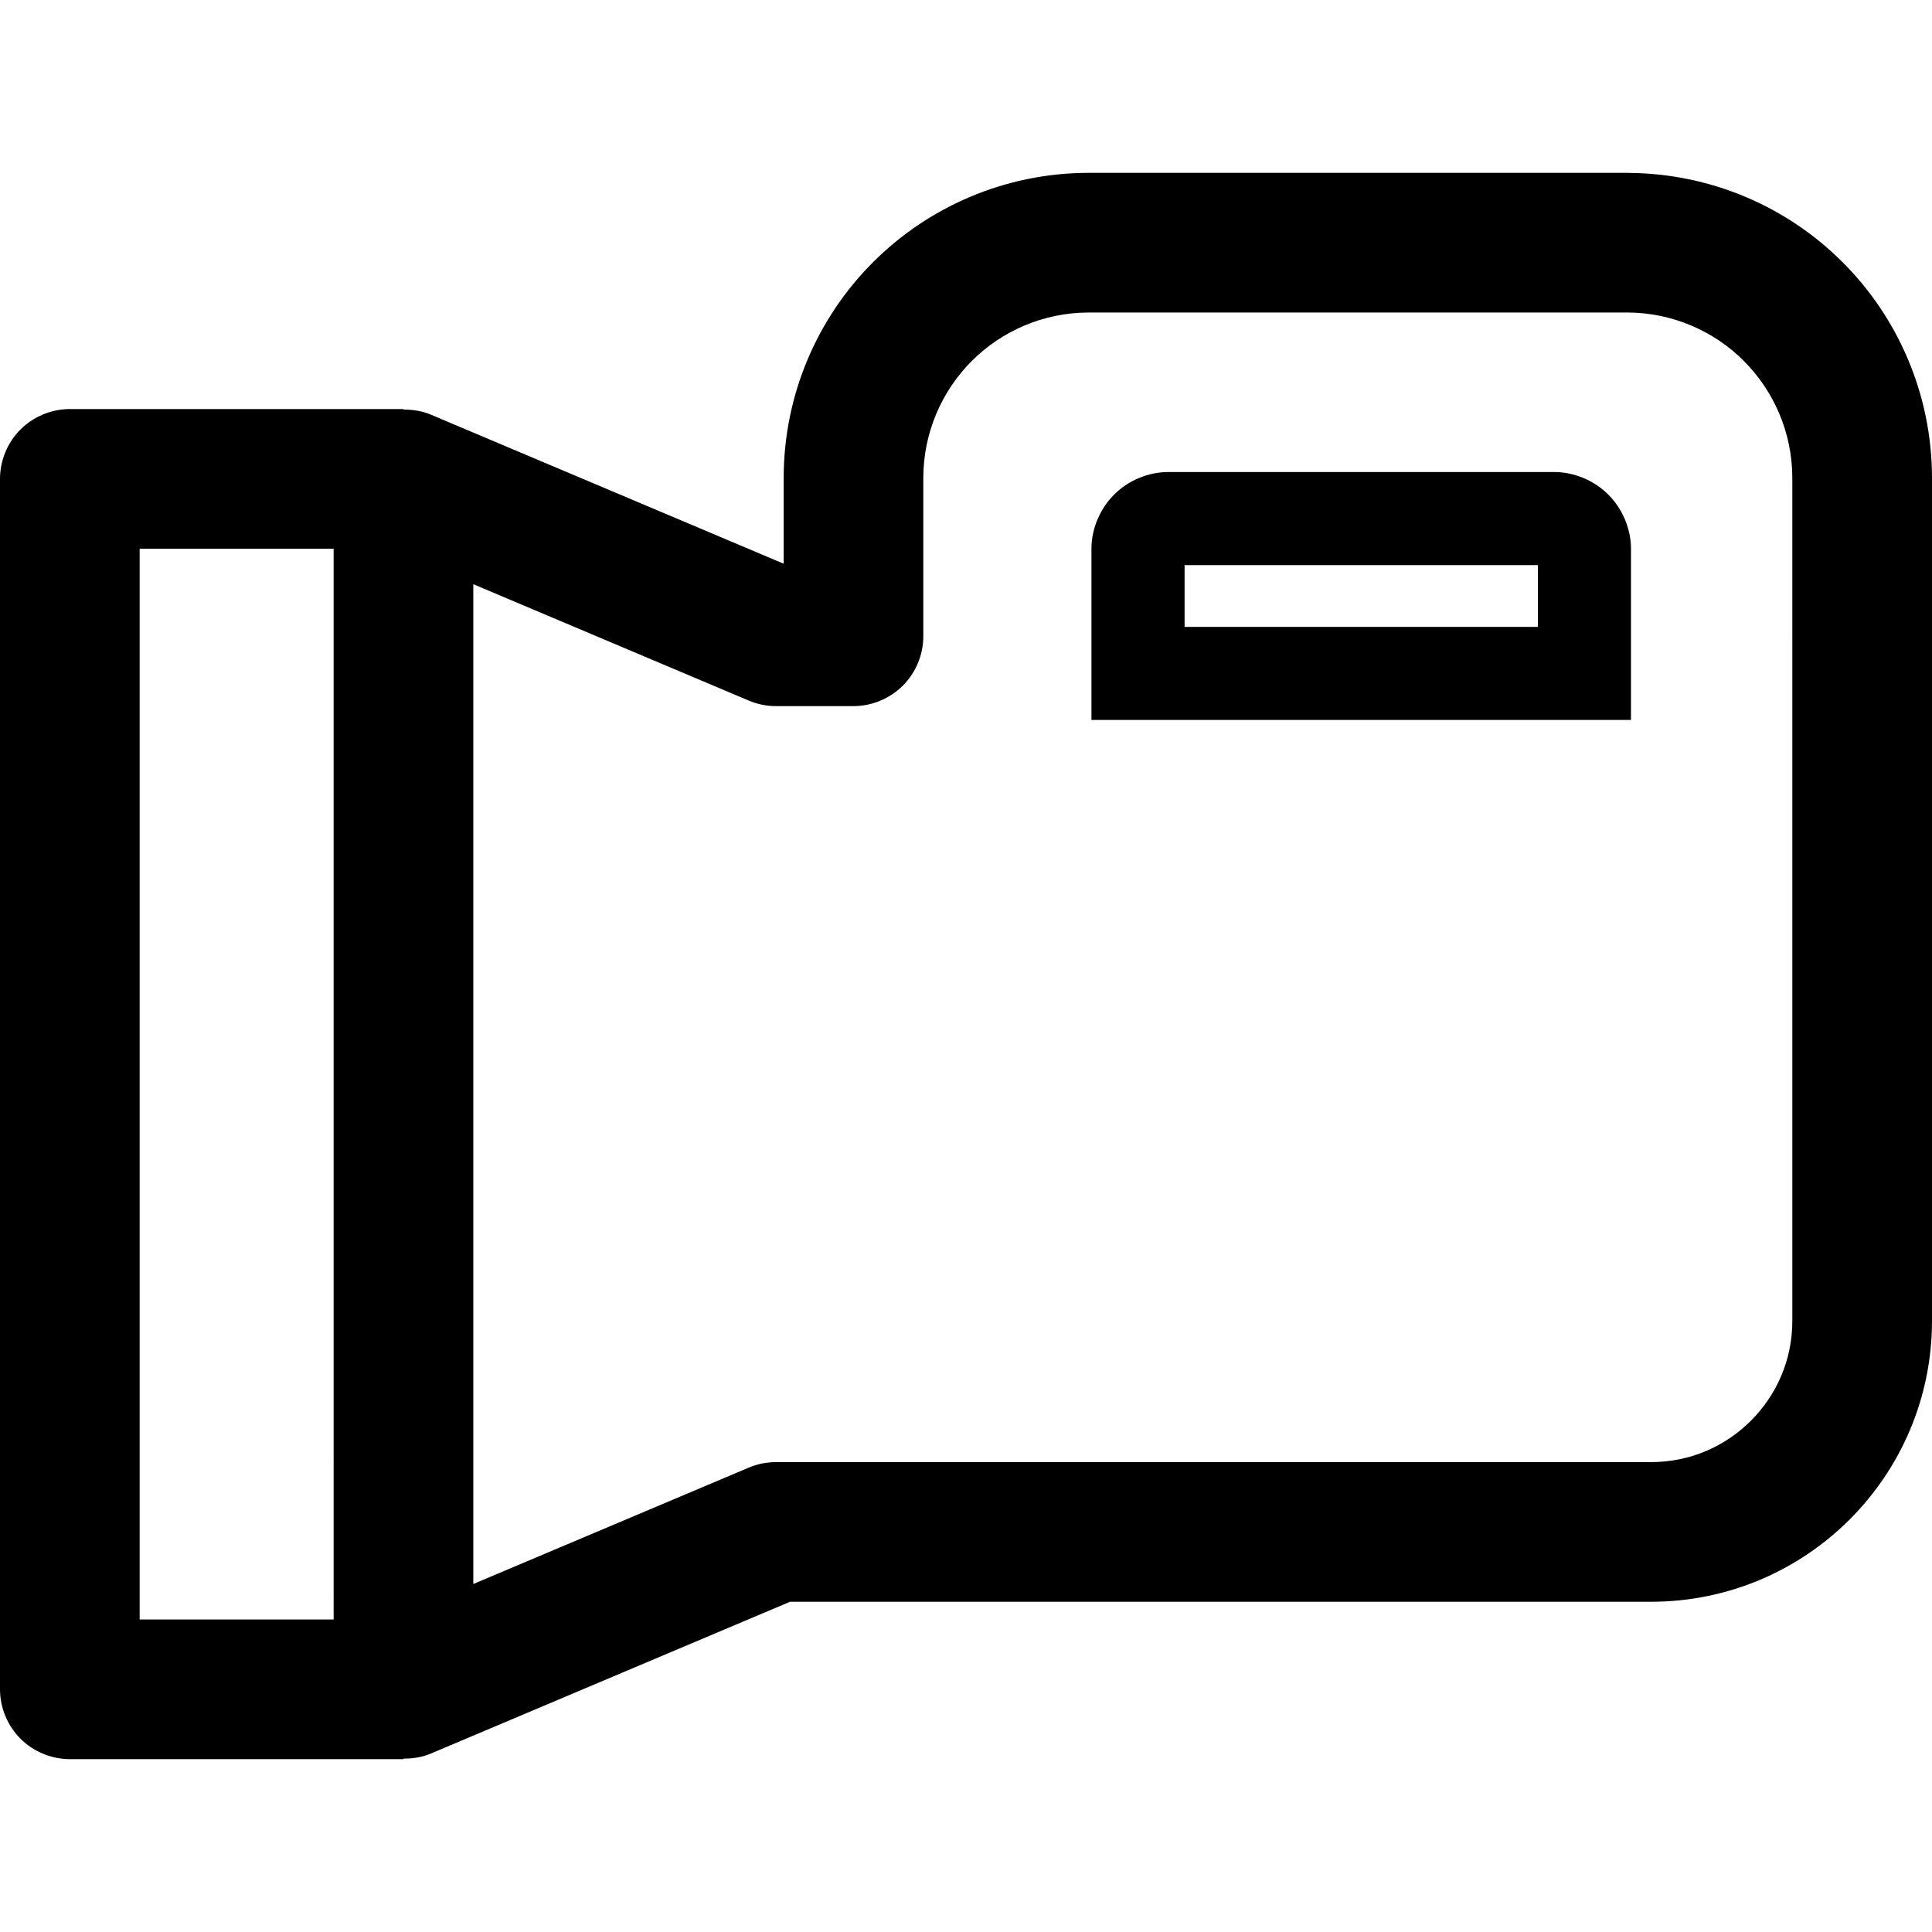
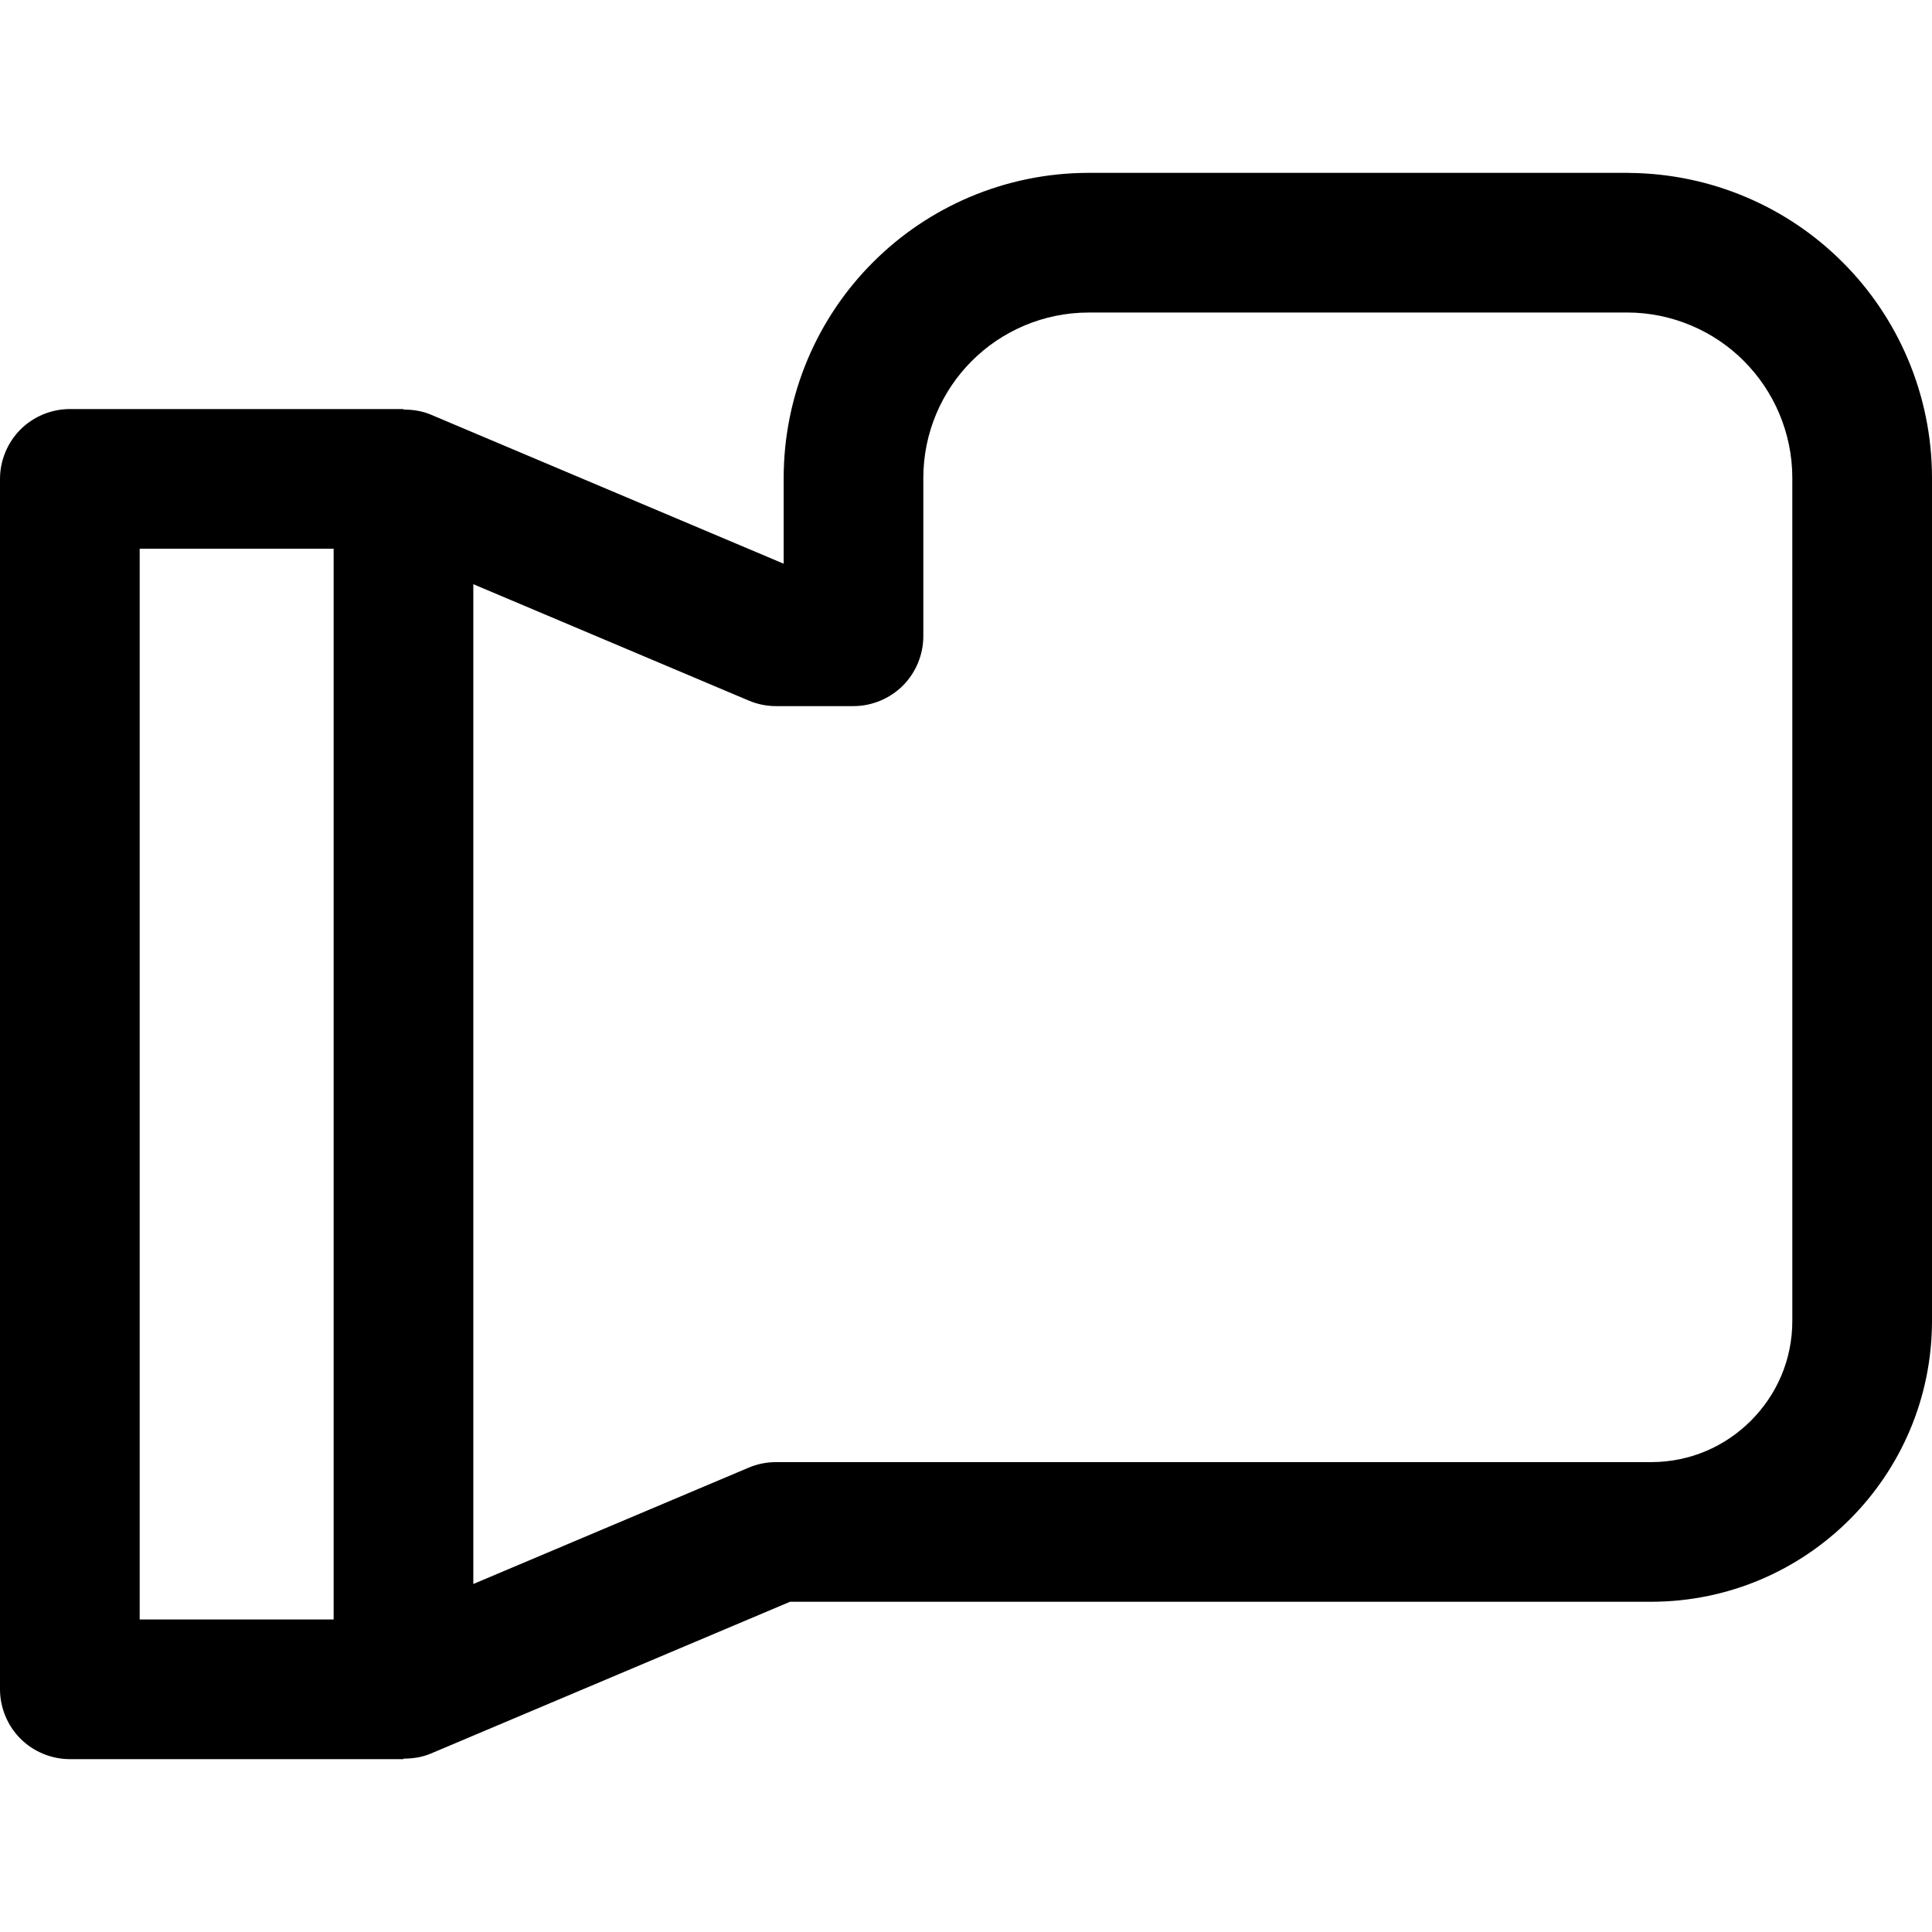
<svg xmlns="http://www.w3.org/2000/svg" height="800px" width="800px" version="1.1" id="_x32_" viewBox="0 0 512 512" xml:space="preserve">
  <style type="text/css">
	.st0{fill:#000000;}
</style>
  <g>
-     <path class="st0" d="M231.341,69.522c0.009-0.009,0.018-0.009,0.023-0.028c0.009,0,0.014-0.008,0.022-0.018L231.341,69.522z" />
    <path class="st0" d="M488.297,69.477l0.036,0.045c-14.458-14.522-34.643-23.55-56.696-23.695V45.81c0,0-0.127,0.01-0.334,0   c-0.044,0-0.09,0-0.126,0c-0.091,0-0.208,0-0.316,0H288.705c-0.081,0-0.108,0-0.198,0c-22.224,0.01-42.576,9.083-57.143,23.685   c-14.598,14.558-23.681,34.933-23.681,57.202v22.693l-93.55-39.524c-2.318-0.973-4.762-1.325-7.207-1.325v-0.136H18.508   c-4.879,0-9.642,1.976-13.087,5.42C1.976,117.271,0,122.043,0,126.913v320.77c0,4.871,1.976,9.642,5.421,13.087   c3.446,3.445,8.208,5.421,13.087,5.421h88.418v-0.135c2.445,0,4.889-0.352,7.207-1.326l95.237-40.245h228.175   c41.12-0.018,74.438-33.327,74.456-74.456v-87.408v-94.001v-41.923C511.992,104.419,502.9,84.035,488.297,69.477z M88.418,429.174   H37.016V145.421h51.402V429.174z M474.984,168.619v94.001v87.408c0,10.399-4.158,19.635-10.968,26.472   c-6.836,6.819-16.082,10.968-26.472,10.977H205.626c-2.471,0-4.934,0.496-7.206,1.461l-72.986,30.837V154.819l72.986,30.838   c2.273,0.965,4.735,1.47,7.206,1.47h20.556c4.88,0,9.642-1.985,13.087-5.43c3.445-3.446,5.42-8.217,5.42-13.078v-41.923   c-0.009-12.086,4.97-23.171,12.826-31.009l0.045-0.045c7.82-7.847,18.887-12.808,30.892-12.817c0.045,0,0.063,0,0.108,0h142.552   c0.028,0,0.046-0.009,0.072-0.009c12.023,0,23.108,4.961,30.938,12.826l0.036,0.045c7.855,7.838,12.834,18.923,12.825,31.009   V168.619z" />
-     <path class="st0" d="M426.252,131.116l-0.081-0.072c-3.491-3.572-8.956-5.989-14.359-5.953H310.135h-0.469   c-5.412-0.036-10.878,2.381-14.368,5.953l-0.063,0.063l-0.081,0.081c-3.473,3.436-5.971,8.884-5.908,14.359v0.045v45.205h142.978   v-12.329v-32.876v-0.045c0.063-5.475-2.436-10.923-5.908-14.359L426.252,131.116z M407.555,166.129h-93.631v-16.361h93.631V166.129   z" />
  </g>
</svg>